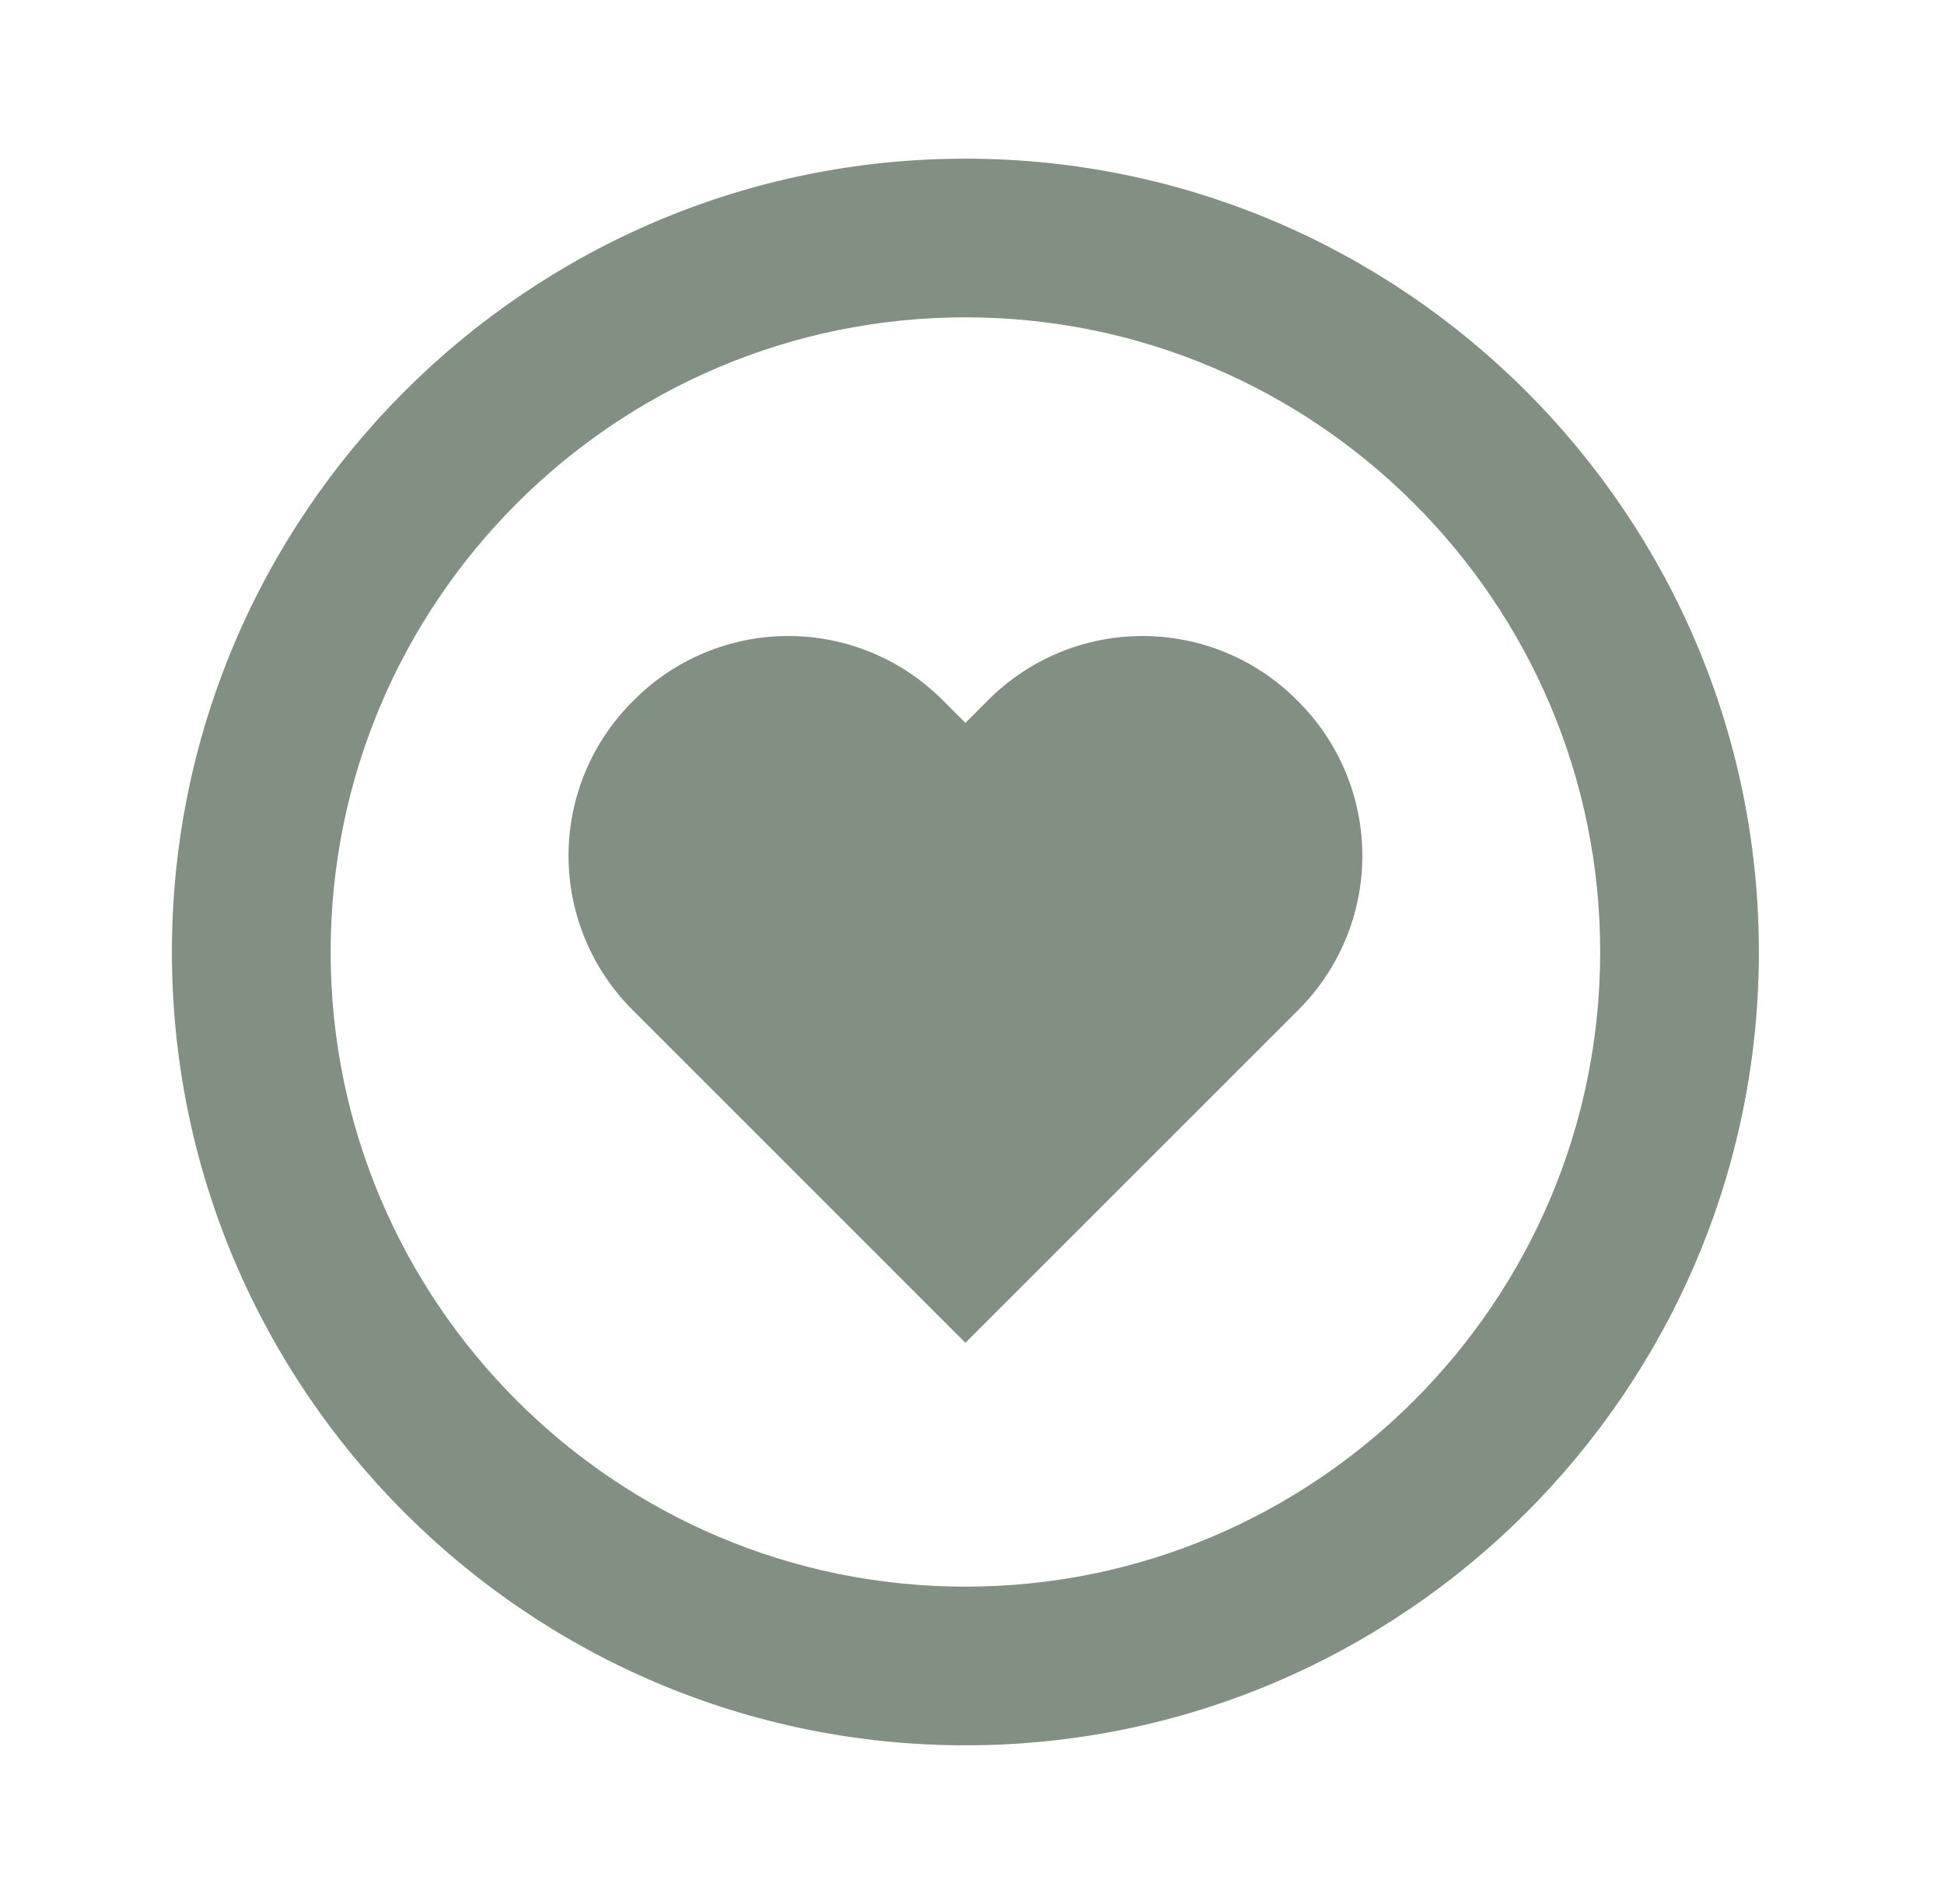
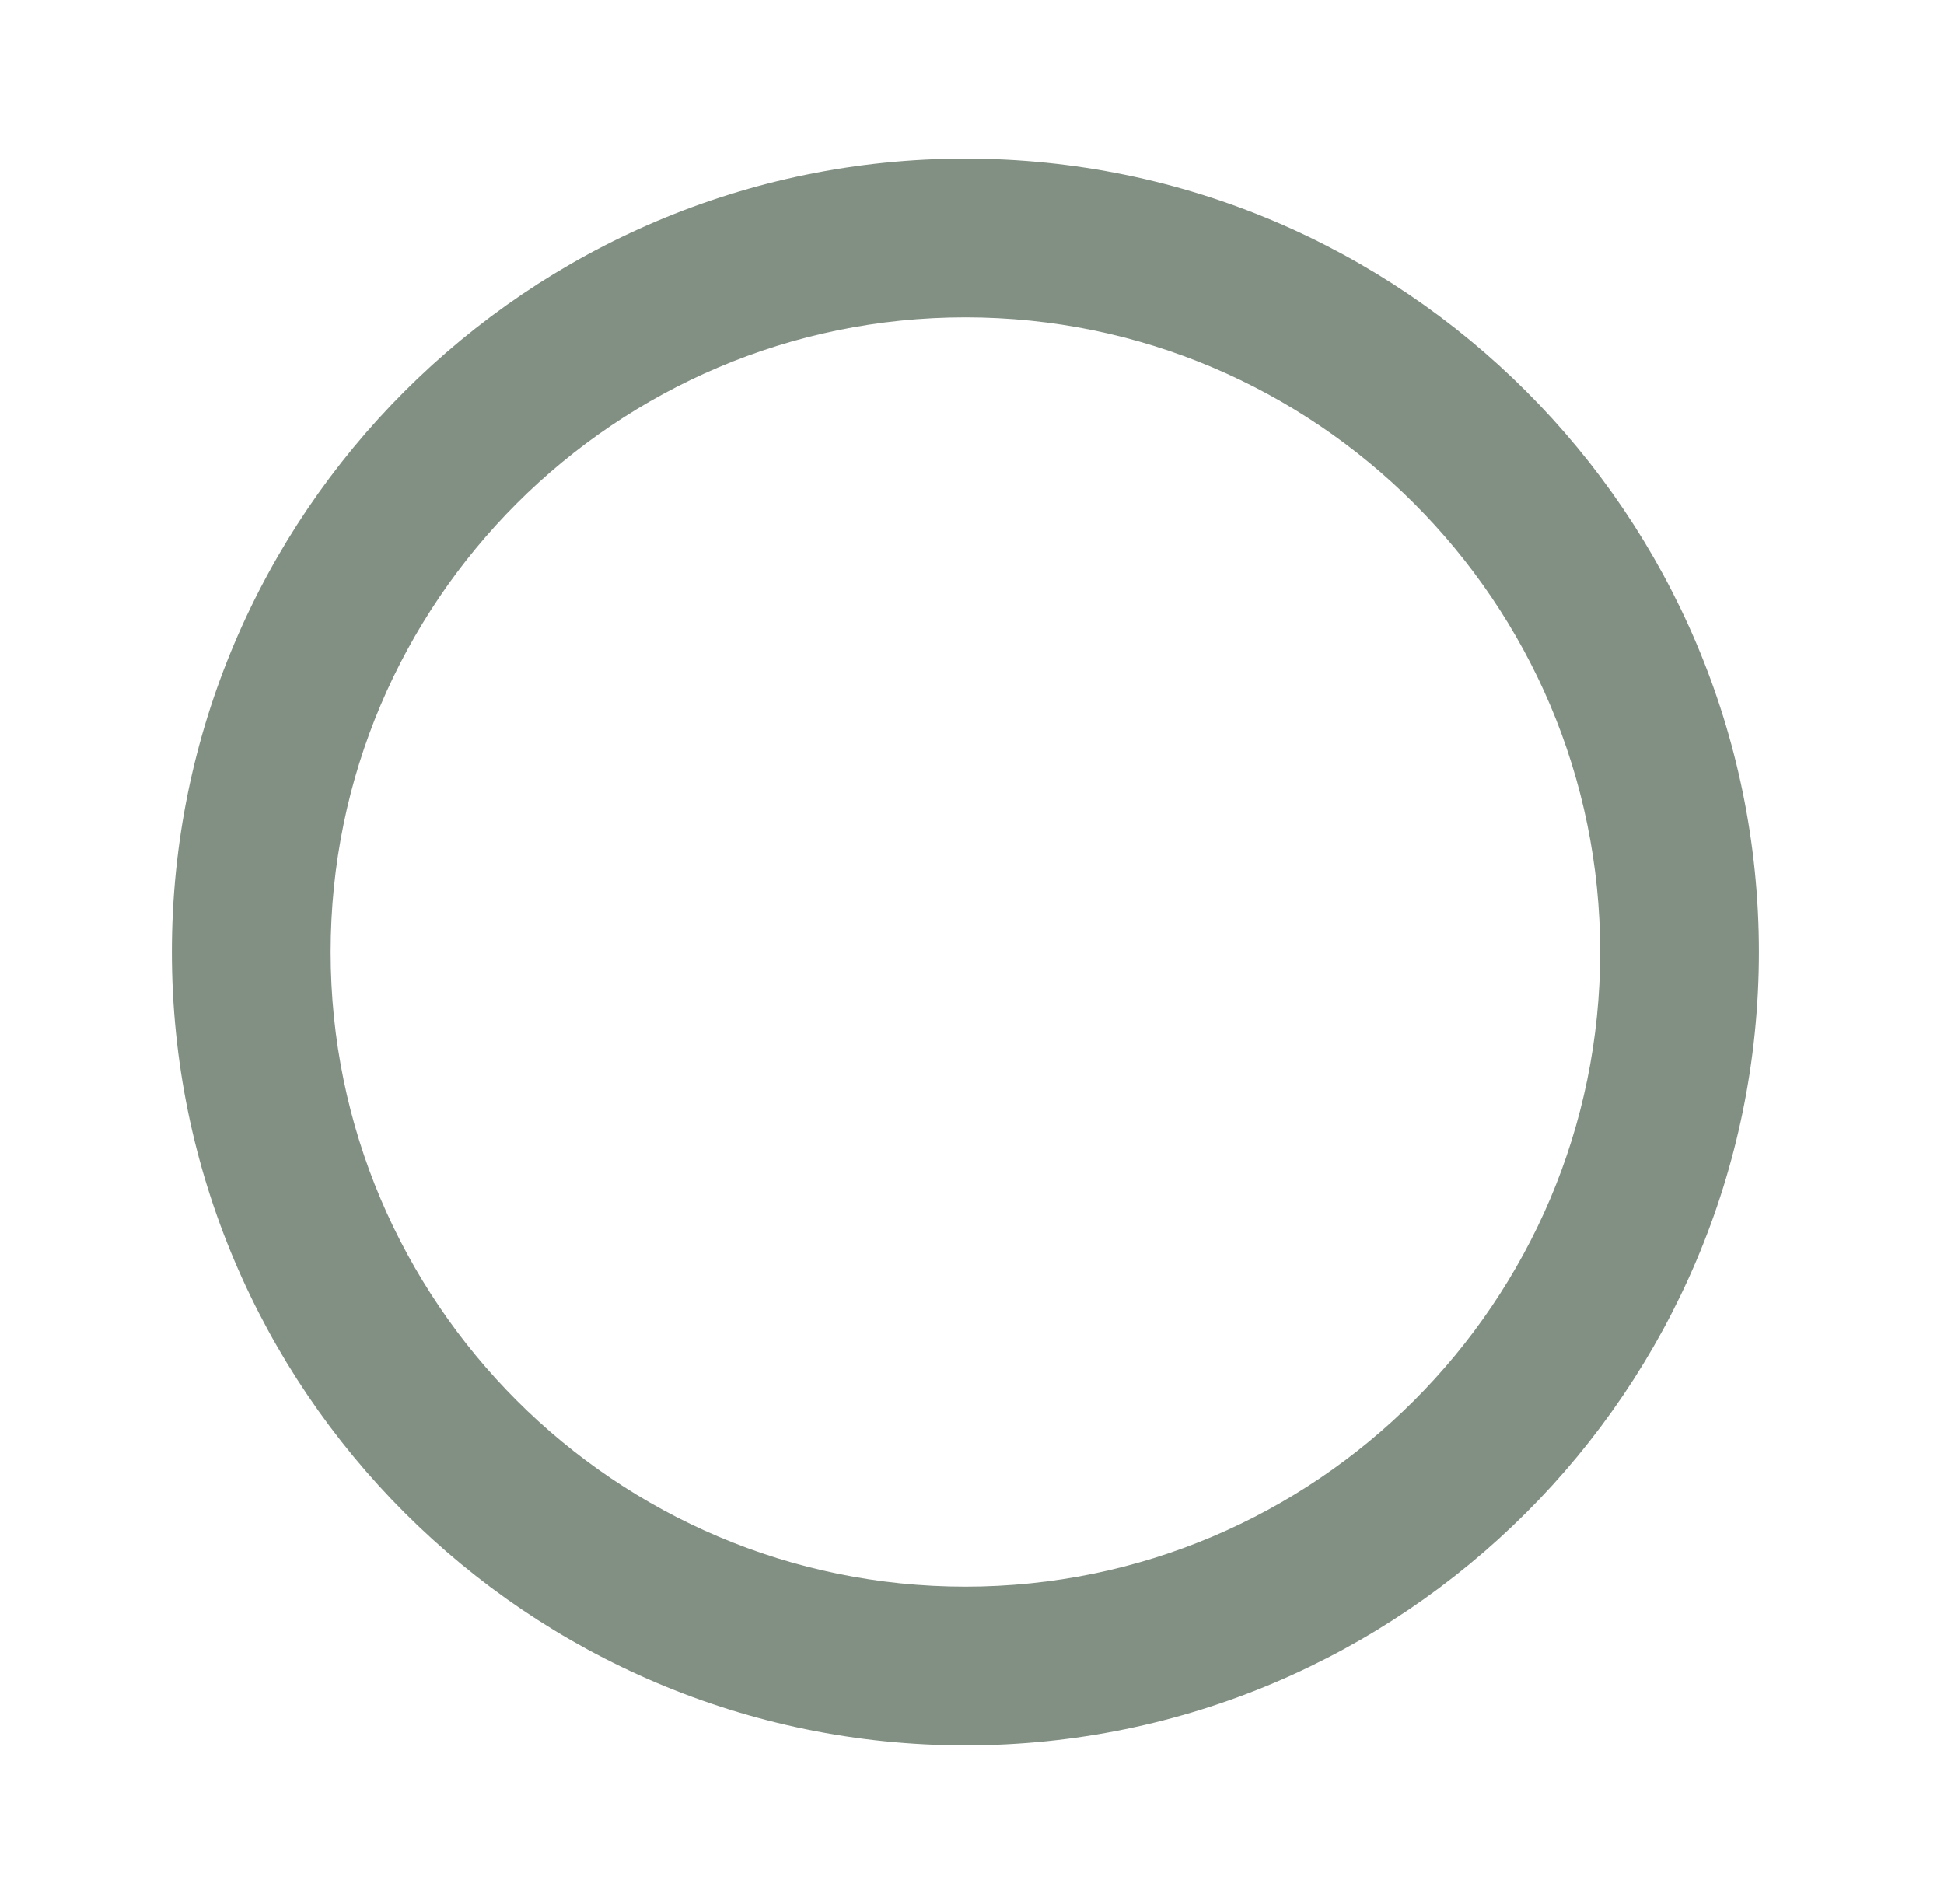
<svg xmlns="http://www.w3.org/2000/svg" width="49" height="48" viewBox="0 0 49 48" fill="none">
-   <path d="M24.892 17.666L24.334 18.224L23.776 17.666C23.265 17.149 22.657 16.738 21.986 16.458C21.316 16.178 20.596 16.034 19.869 16.034C19.143 16.034 18.423 16.178 17.753 16.458C17.082 16.738 16.474 17.149 15.963 17.666C15.446 18.177 15.035 18.785 14.755 19.456C14.475 20.126 14.33 20.846 14.33 21.573C14.33 22.3 14.475 23.02 14.755 23.69C15.035 24.361 15.446 24.969 15.963 25.48L24.334 33.852L32.706 25.48C33.223 24.969 33.633 24.361 33.914 23.69C34.194 23.02 34.339 22.3 34.339 21.573C34.339 20.846 34.194 20.126 33.914 19.456C33.633 18.785 33.223 18.177 32.706 17.666C32.195 17.149 31.586 16.738 30.916 16.458C30.245 16.178 29.525 16.034 28.799 16.034C28.072 16.034 27.352 16.178 26.681 16.458C26.011 16.738 25.402 17.149 24.892 17.666Z" fill="#829084" />
  <path d="M24.334 4C13.306 4 4.333 12.972 4.333 24C4.333 35.028 13.306 44 24.334 44C35.361 44 44.334 35.028 44.334 24C44.334 12.972 35.361 4 24.334 4ZM24.334 40C15.511 40 8.334 32.822 8.334 24C8.334 15.178 15.511 8 24.334 8C33.156 8 40.334 15.178 40.334 24C40.334 32.822 33.156 40 24.334 40Z" fill="#829084" />
</svg>